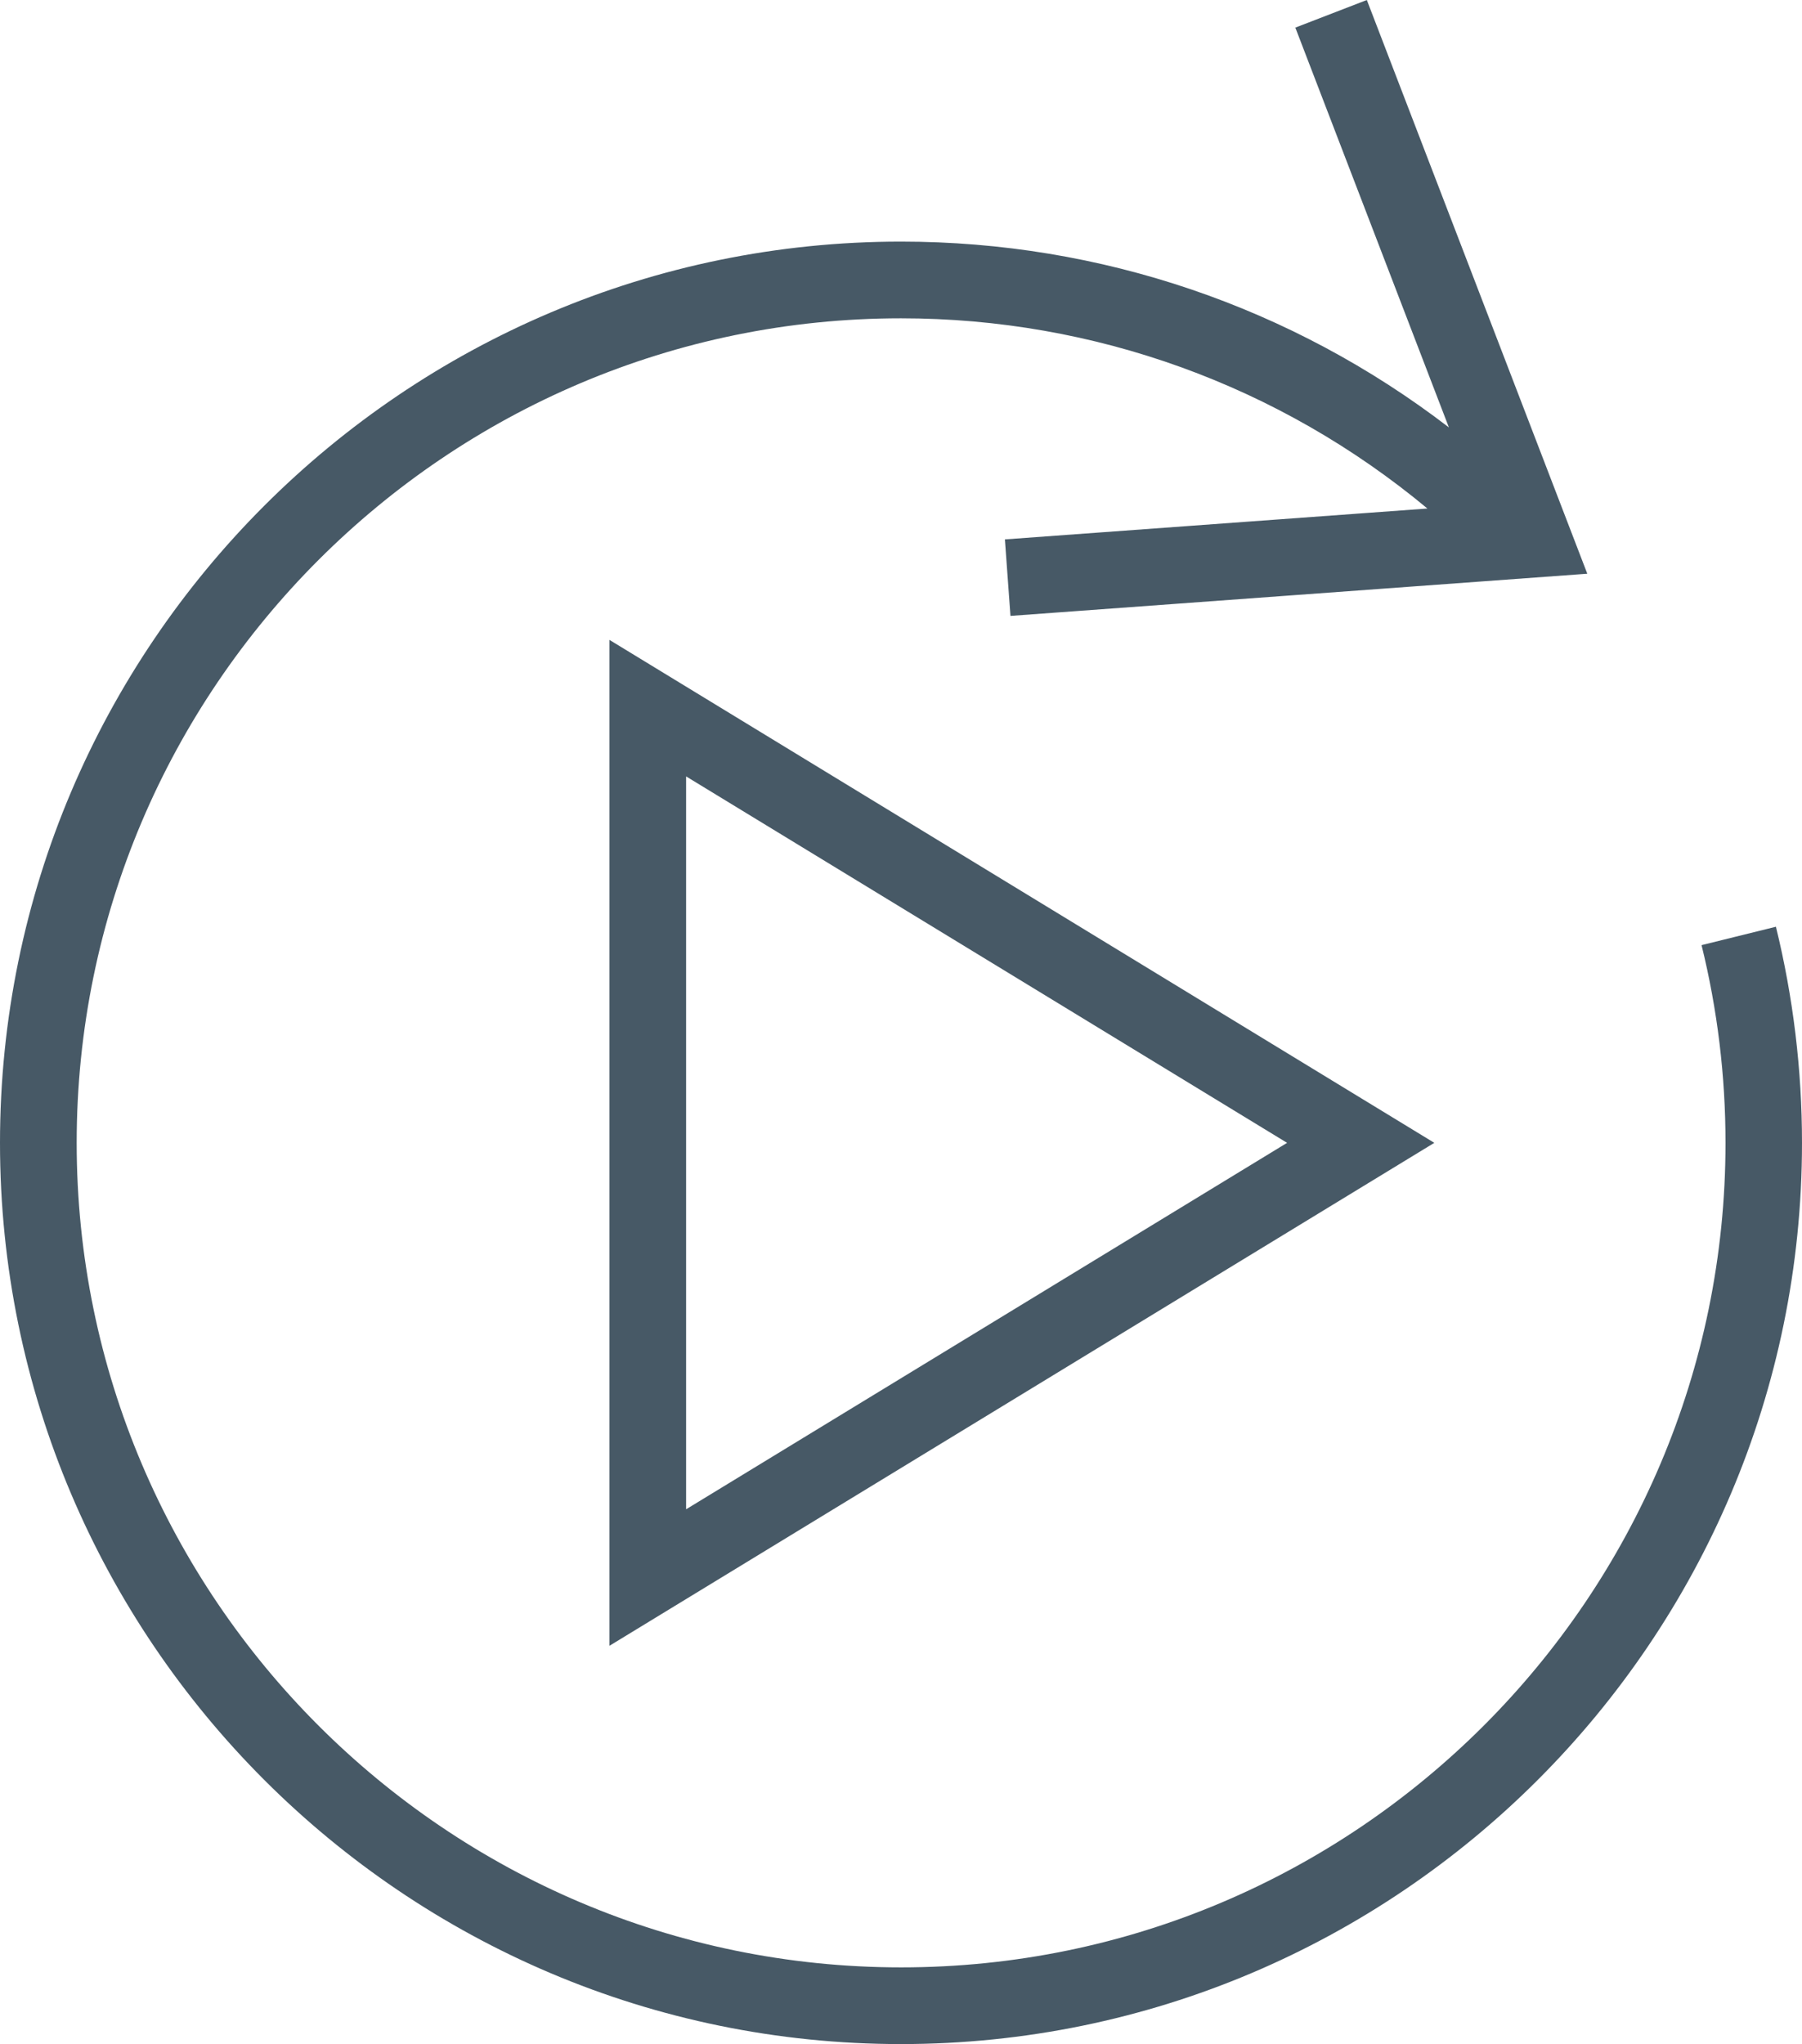
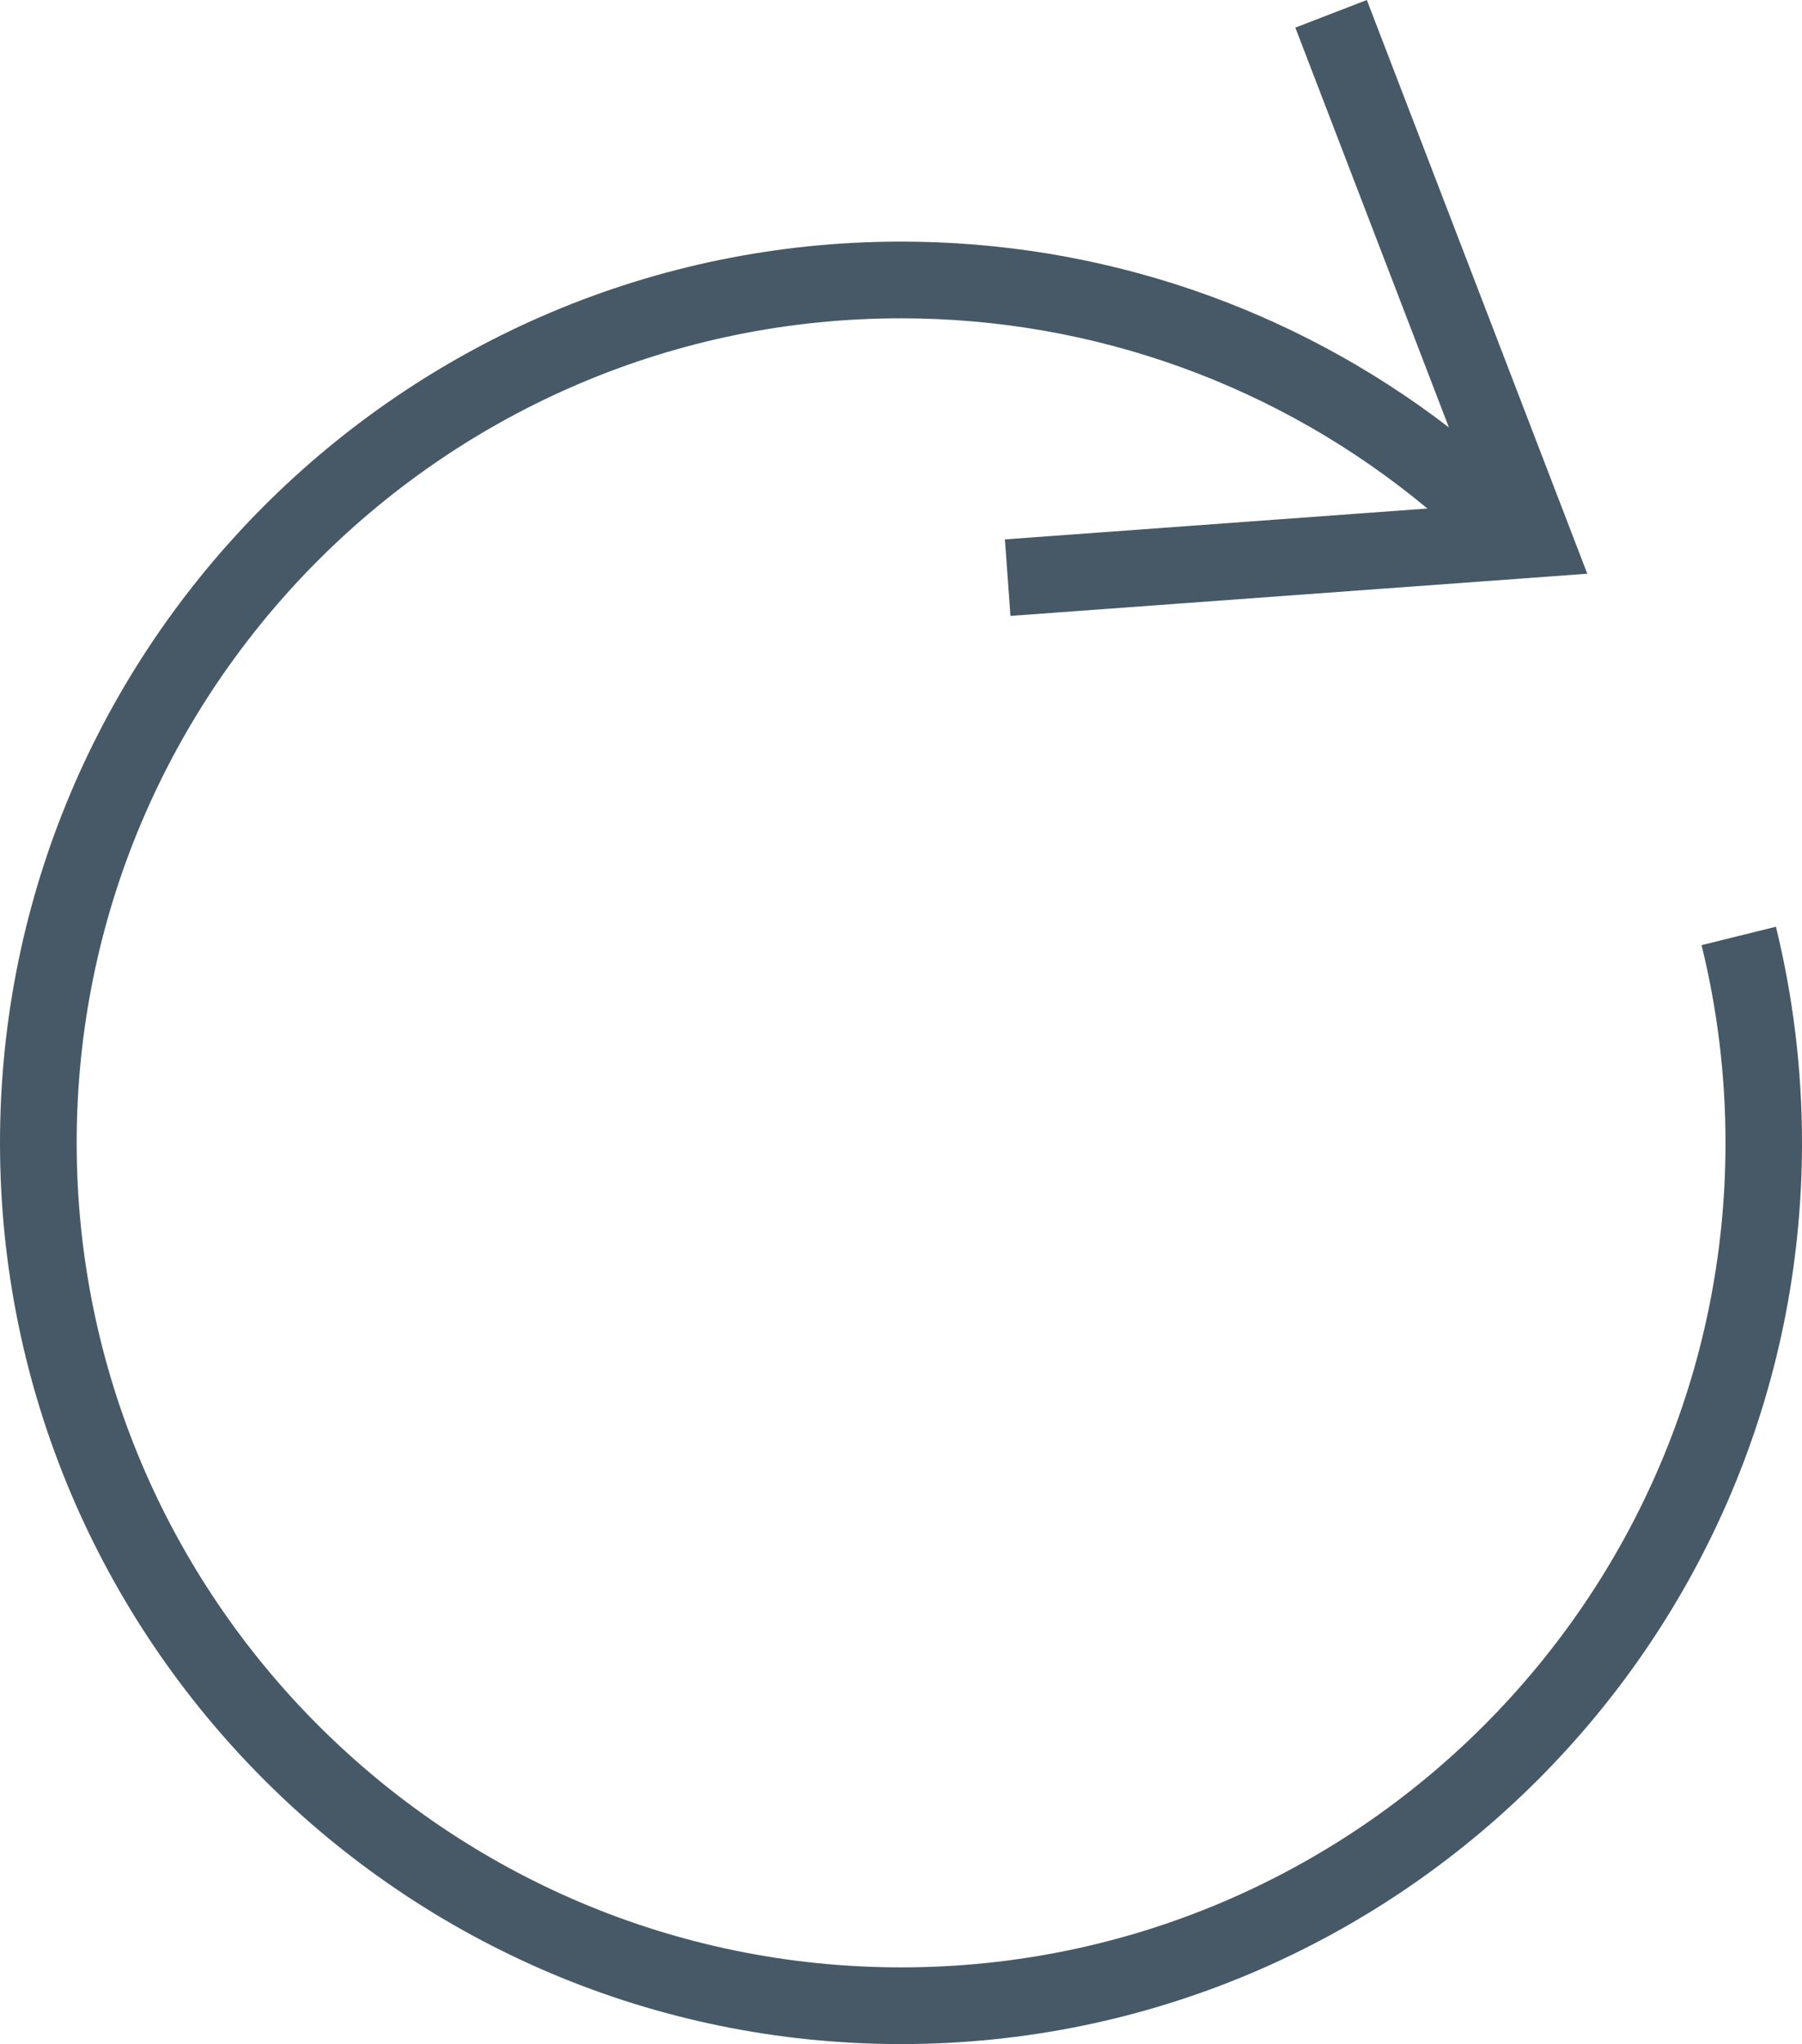
<svg xmlns="http://www.w3.org/2000/svg" id="Layer_2" data-name="Layer 2" viewBox="0 0 94 106.6">
  <defs>
    <style> .cls-1 { fill: #475966; } </style>
  </defs>
  <g id="Layer_1-2" data-name="Layer 1">
    <g>
-       <path class="cls-1" d="M31.79,85.83l43.03-26.23-43.03-26.23v52.46ZM35.79,40.49l31.35,19.11-31.35,19.11v-38.22Z" />
-       <path class="cls-1" d="M92.64,48.33l-3.88.96c.83,3.36,1.25,6.83,1.25,10.31,0,23.71-19.29,43-43,43S4,83.31,4,59.6,23.29,16.6,47,16.6c10.1,0,19.75,3.51,27.46,9.92l-22.04,1.61.29,3.99,30.09-2.2L71.3,0l-3.73,1.44,8.01,20.85c-8.18-6.28-18.16-9.69-28.58-9.69C21.08,12.6,0,33.68,0,59.6s21.08,47,47,47,47-21.08,47-47c0-3.81-.46-7.6-1.36-11.27Z" />
+       <path class="cls-1" d="M92.64,48.33l-3.88.96c.83,3.36,1.25,6.83,1.25,10.31,0,23.71-19.29,43-43,43S4,83.31,4,59.6,23.29,16.6,47,16.6c10.1,0,19.75,3.51,27.46,9.92l-22.04,1.61.29,3.99,30.09-2.2L71.3,0l-3.73,1.44,8.01,20.85c-8.18-6.28-18.16-9.69-28.58-9.69C21.08,12.6,0,33.68,0,59.6s21.08,47,47,47,47-21.08,47-47c0-3.81-.46-7.6-1.36-11.27" />
    </g>
  </g>
</svg>